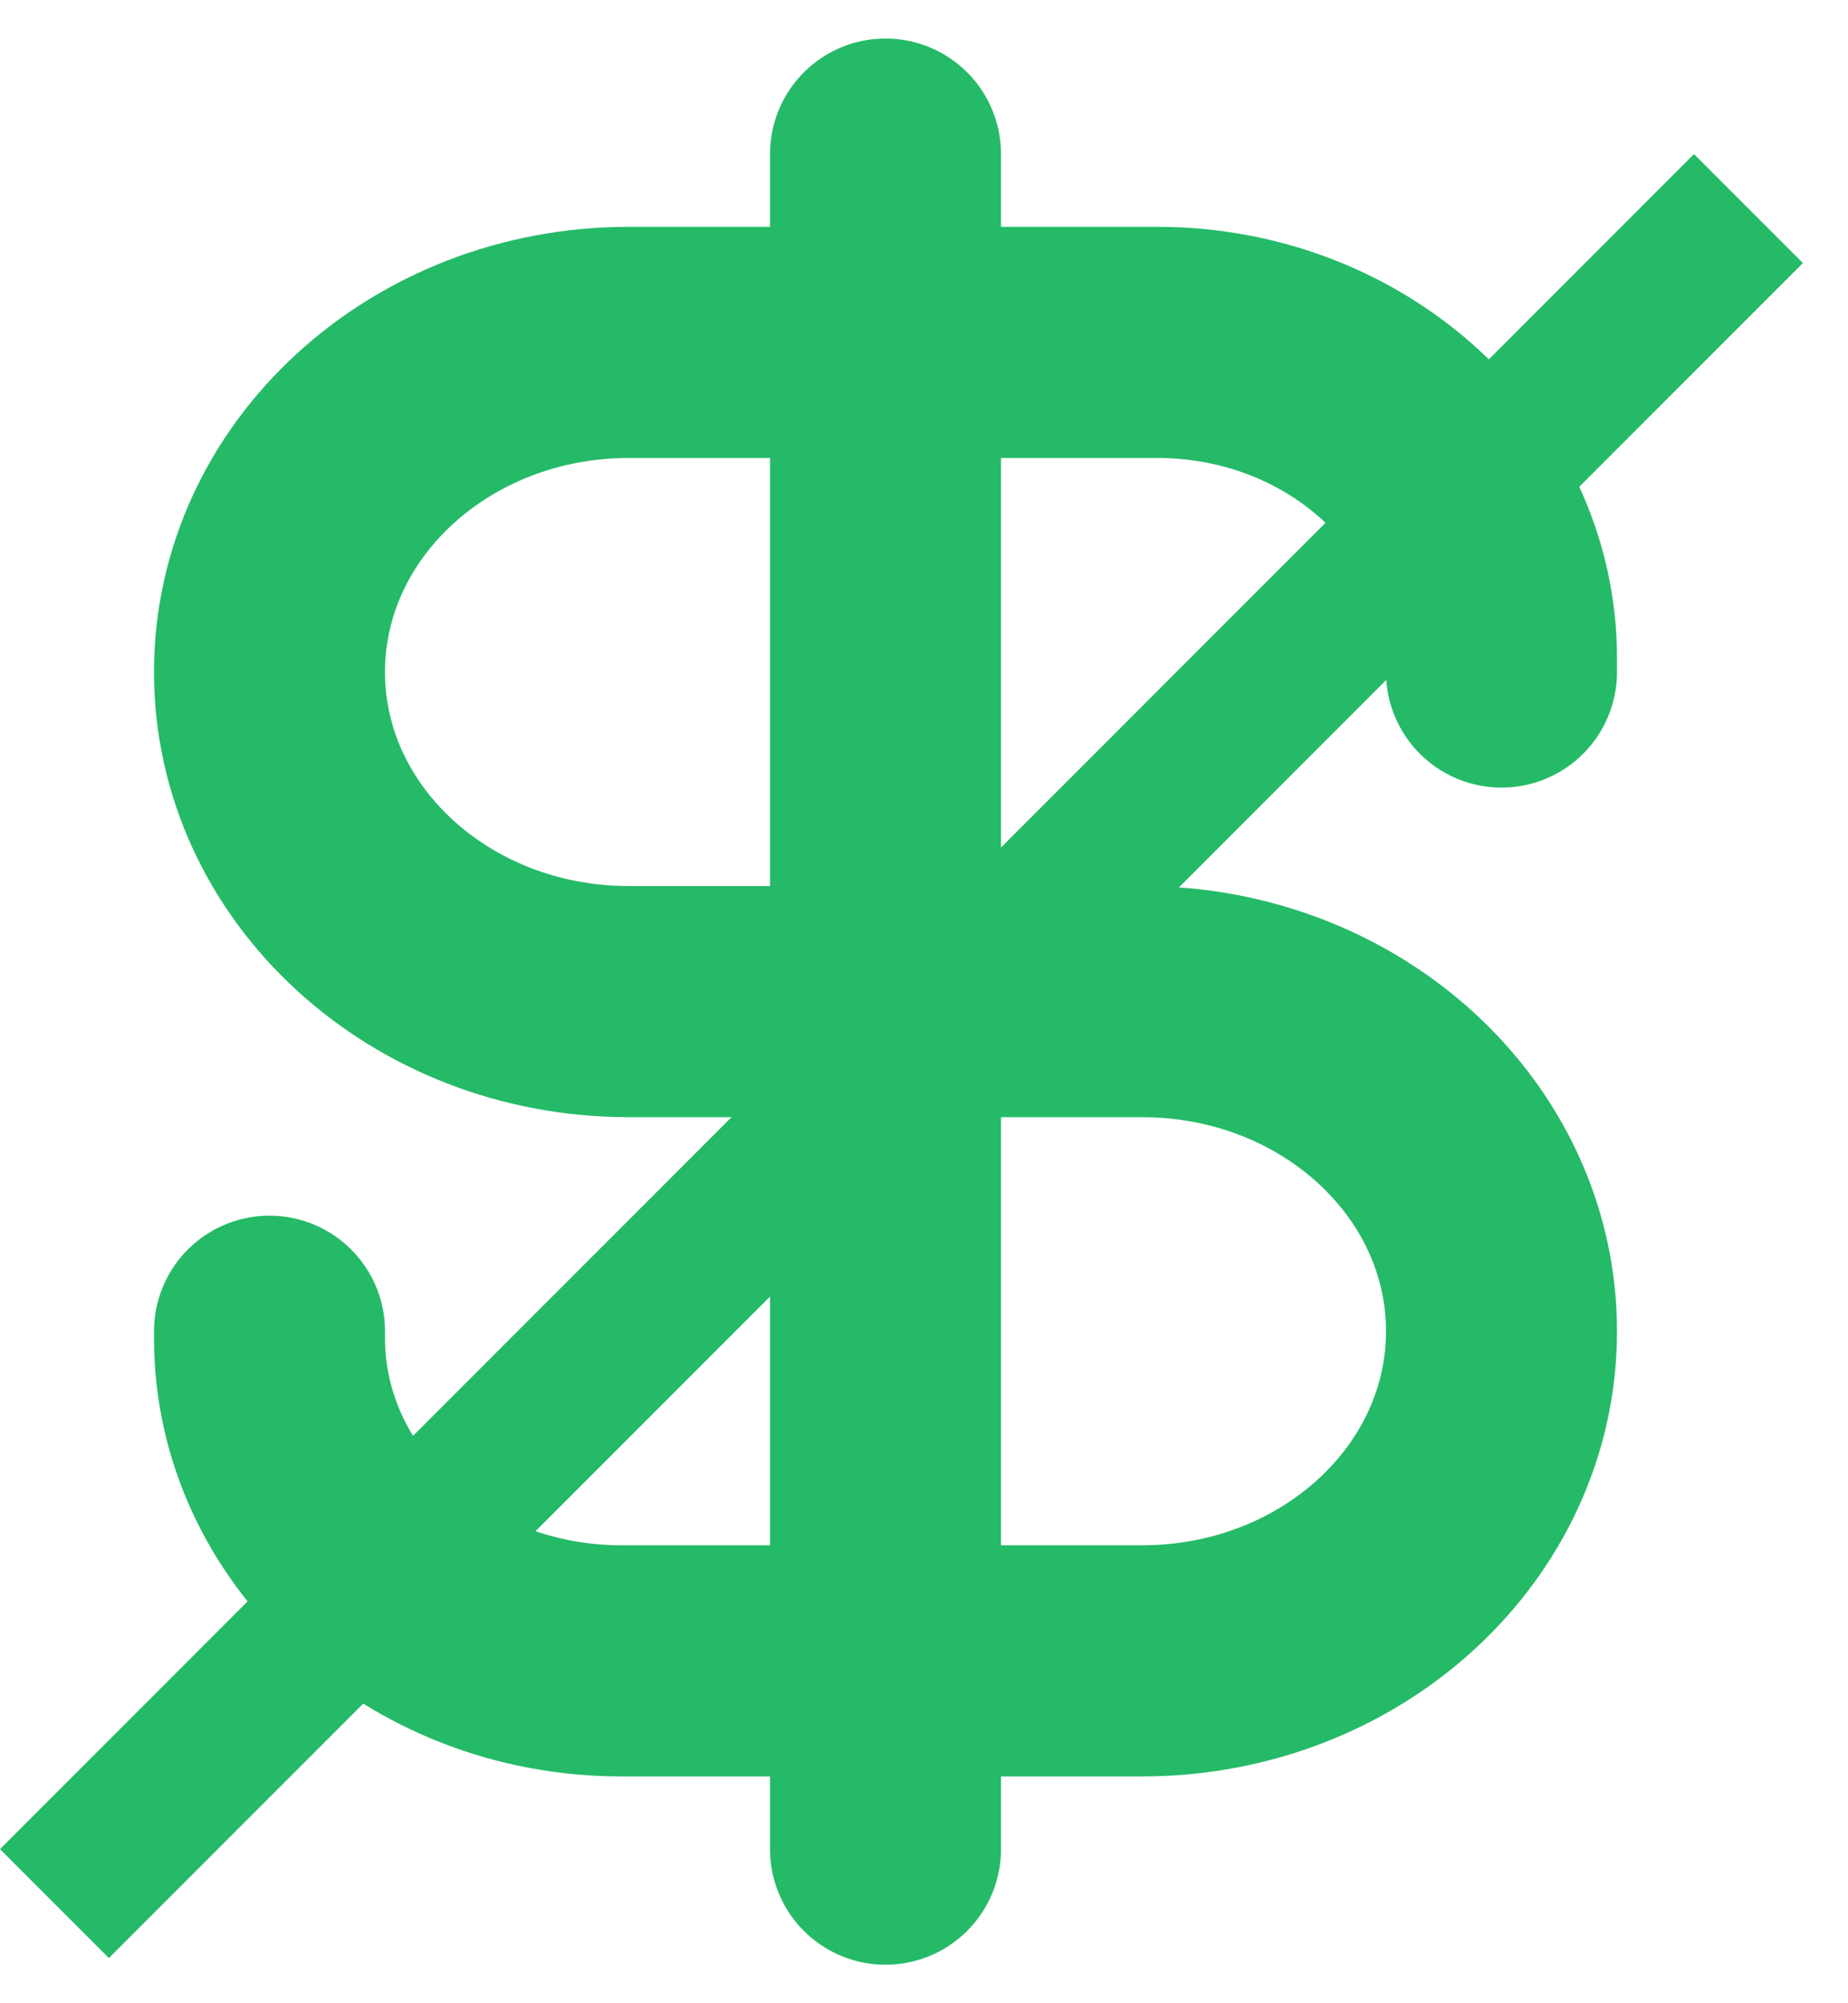
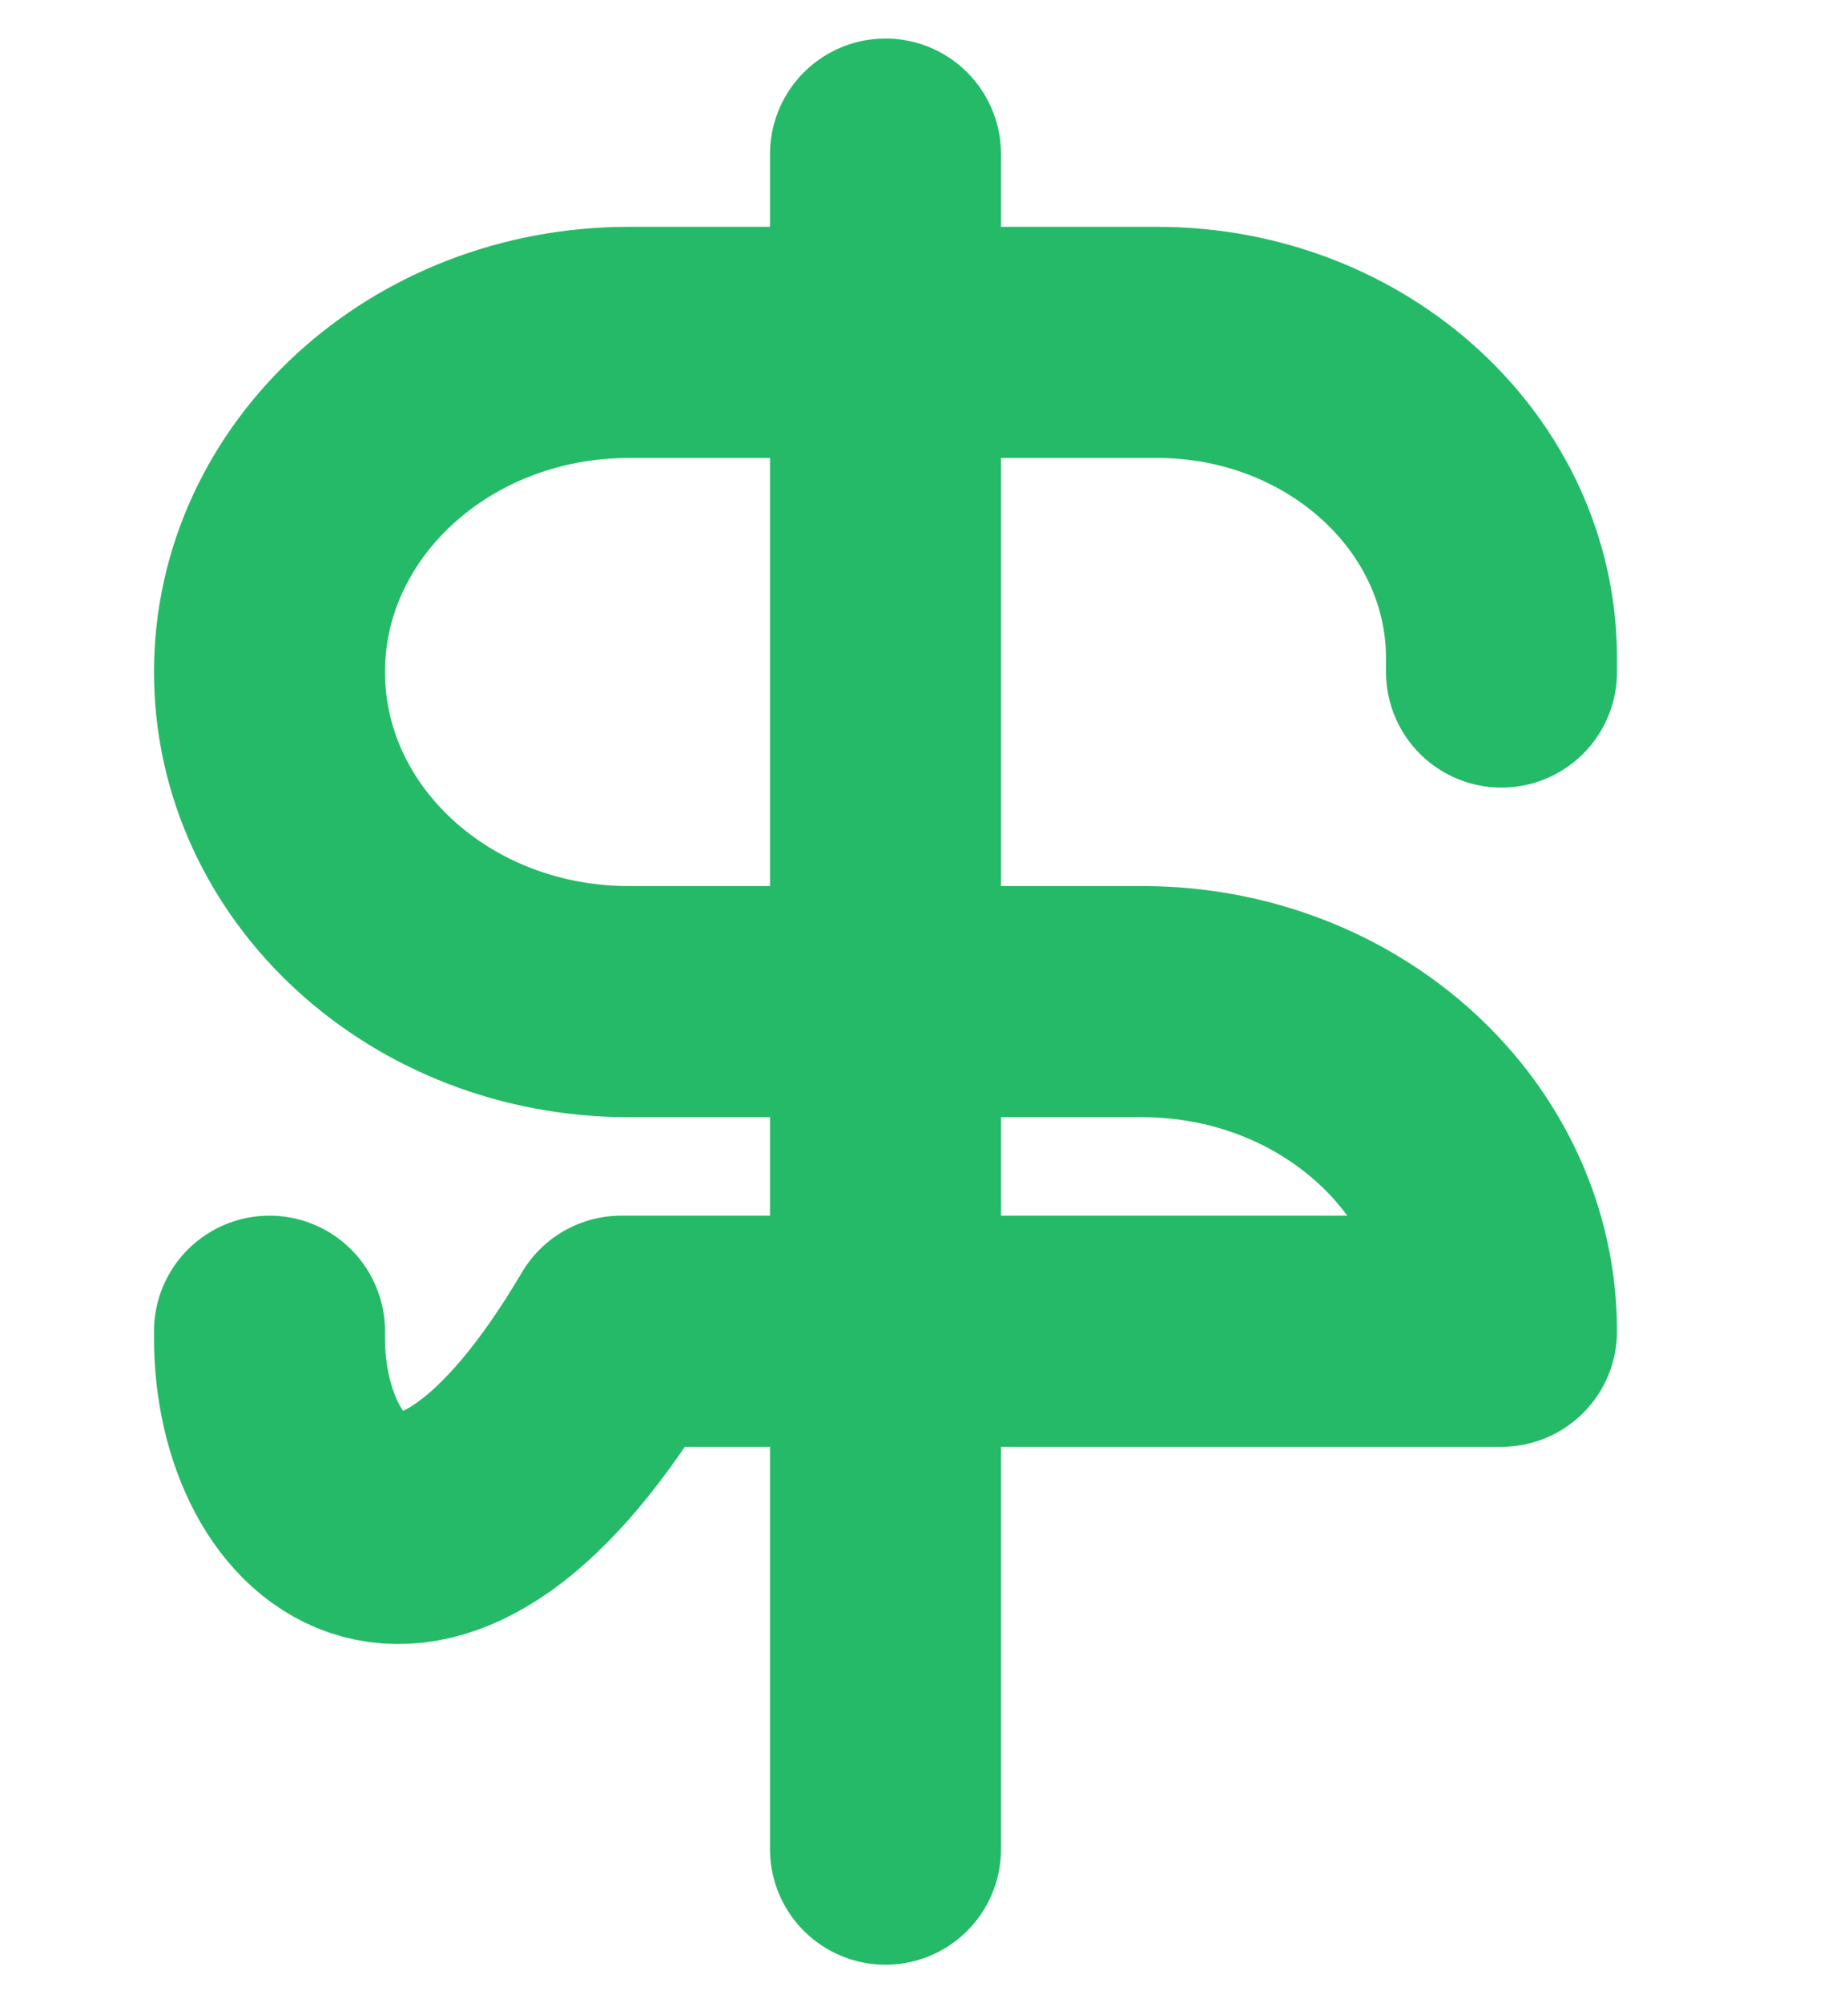
<svg xmlns="http://www.w3.org/2000/svg" width="24" height="26" viewBox="0 0 24 26" fill="none">
-   <path d="M19.5 8.722V8.544C19.5 6.28 17.498 4.444 15.028 4.444H8.167C5.589 4.444 3.5 6.36 3.5 8.722C3.5 11.085 5.589 13 8.167 13H14.833C17.411 13 19.5 14.915 19.5 17.278C19.5 19.64 17.411 21.556 14.833 21.556H8.069C5.546 21.556 3.5 19.68 3.5 17.367V17.278M11.5 2V24" stroke="#25BA68" stroke-width="3" stroke-linecap="round" stroke-linejoin="round" />
-   <line x1="22.707" y1="2.707" x2="0.707" y2="24.707" stroke="#25BA68" stroke-width="2" />
+   <path d="M19.5 8.722V8.544C19.5 6.28 17.498 4.444 15.028 4.444H8.167C5.589 4.444 3.5 6.36 3.5 8.722C3.5 11.085 5.589 13 8.167 13H14.833C17.411 13 19.5 14.915 19.5 17.278H8.069C5.546 21.556 3.5 19.68 3.5 17.367V17.278M11.5 2V24" stroke="#25BA68" stroke-width="3" stroke-linecap="round" stroke-linejoin="round" />
</svg>